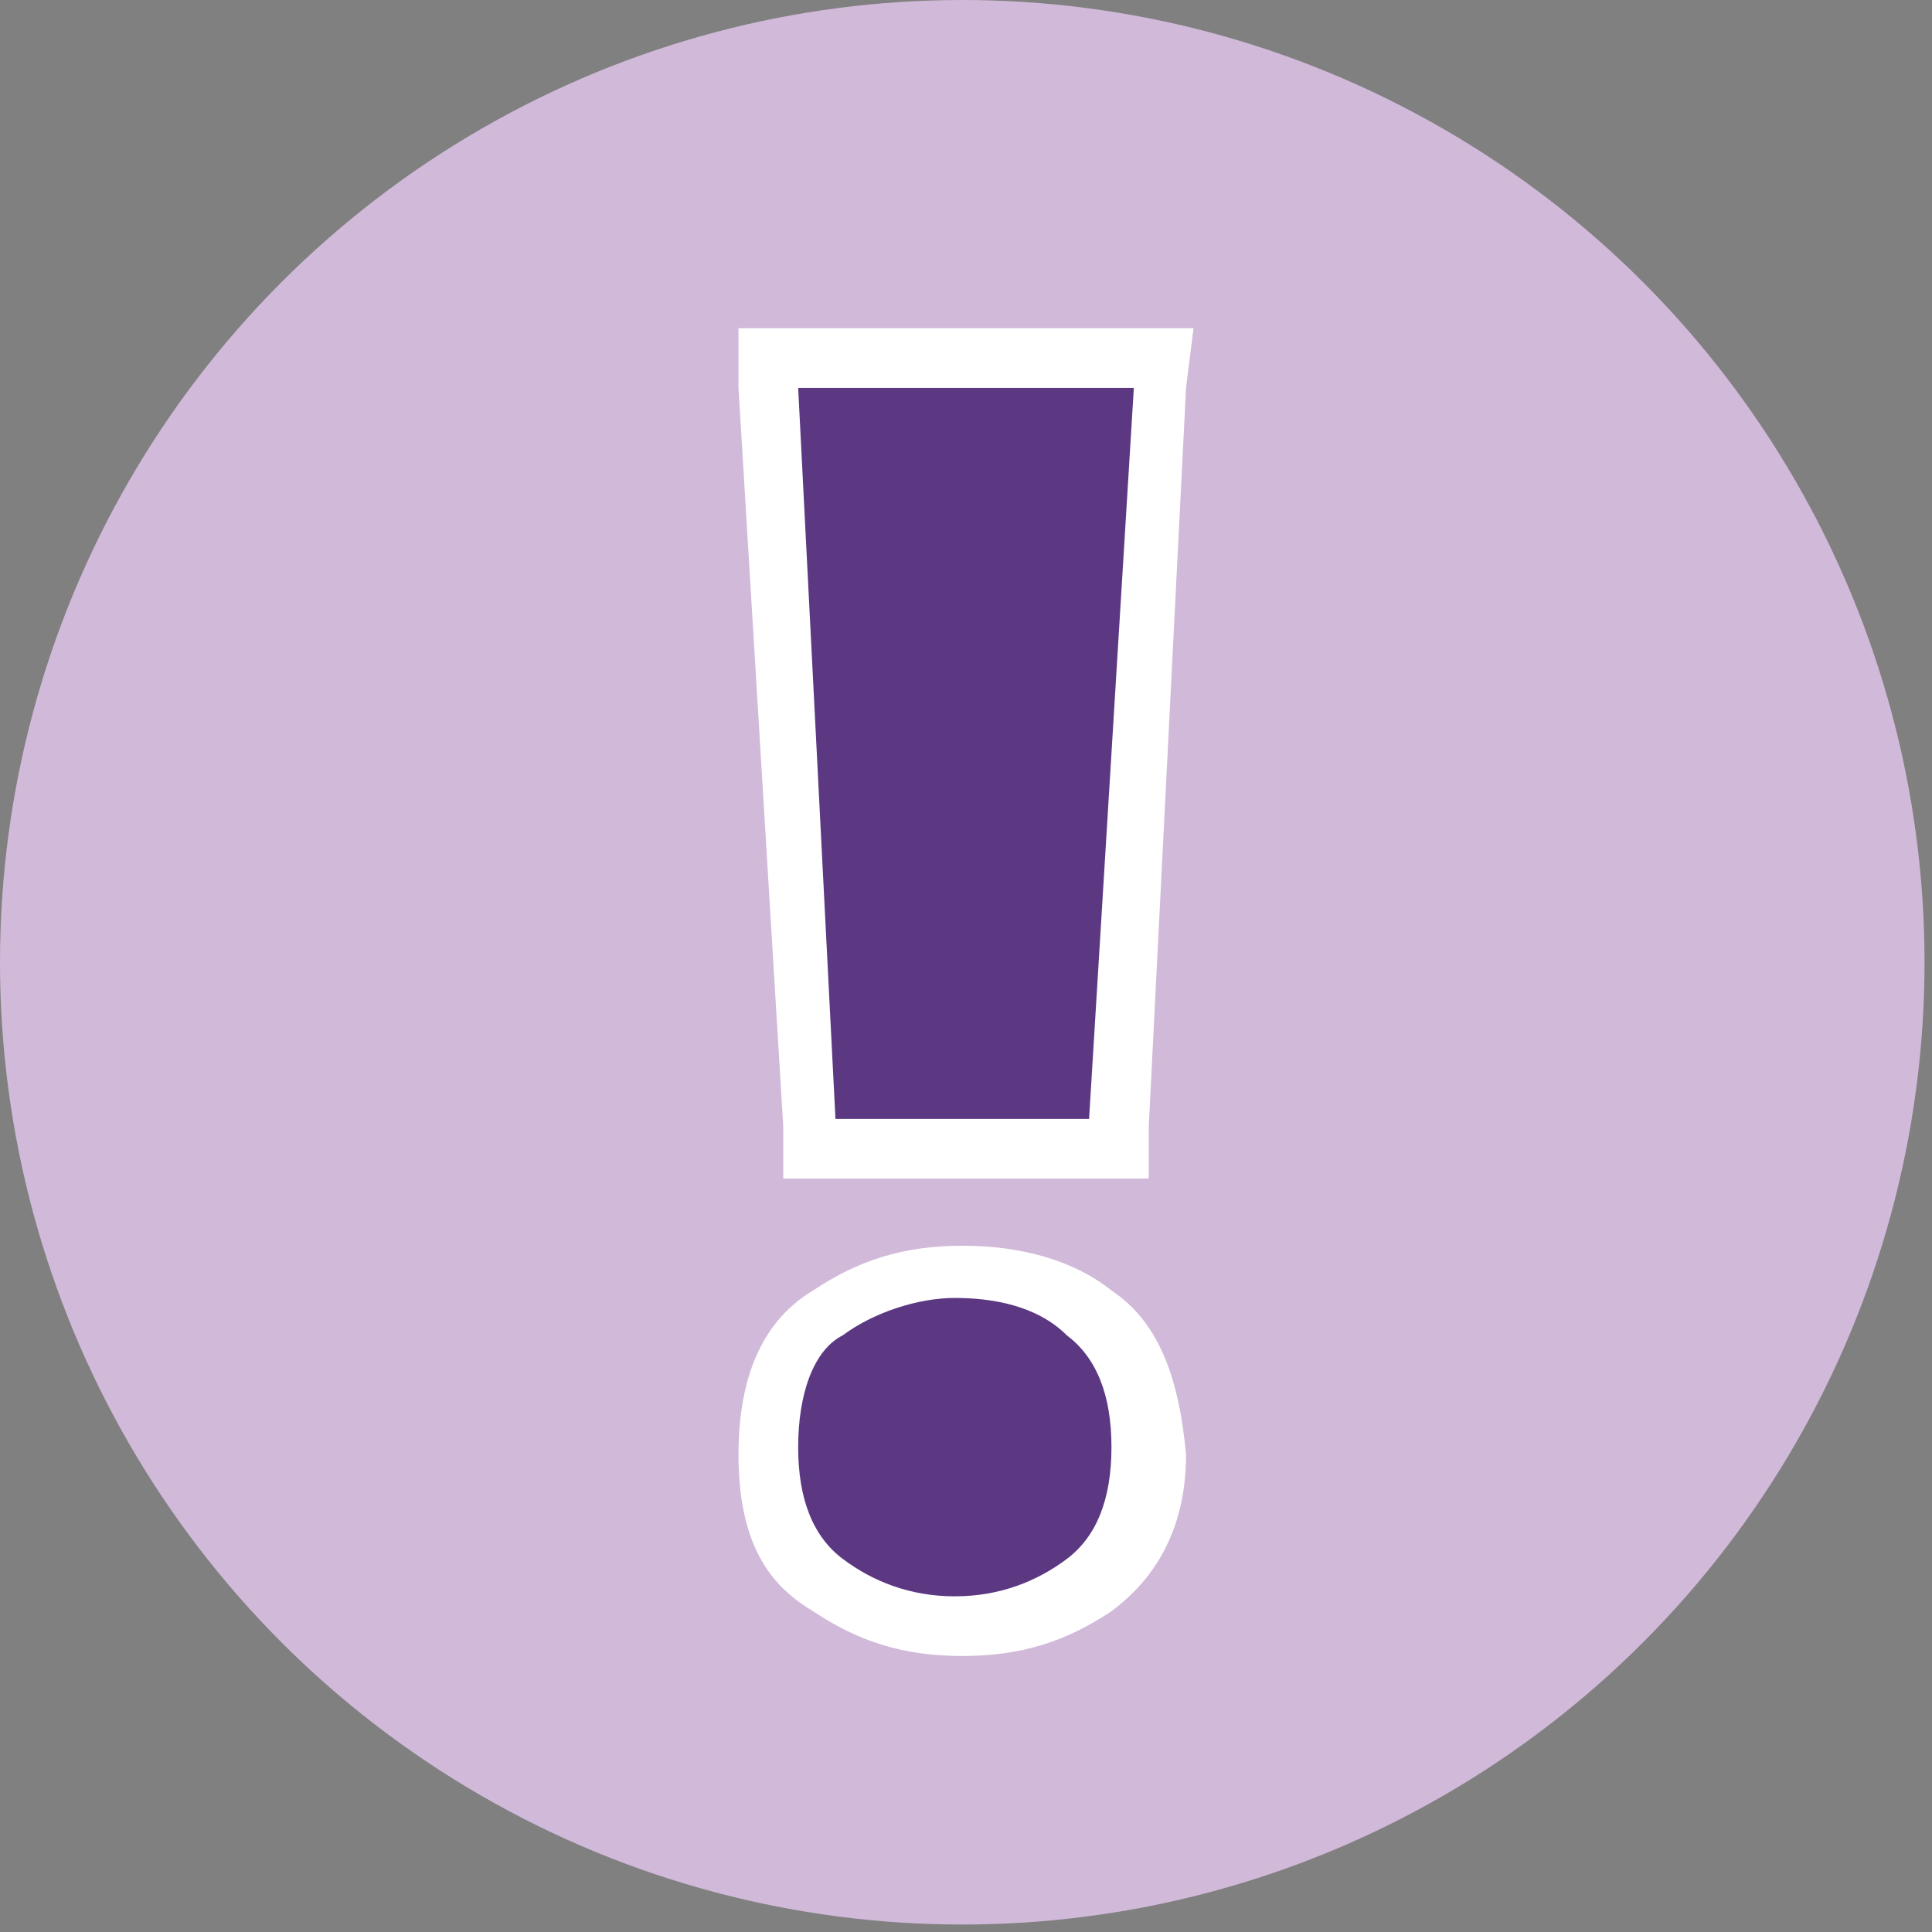
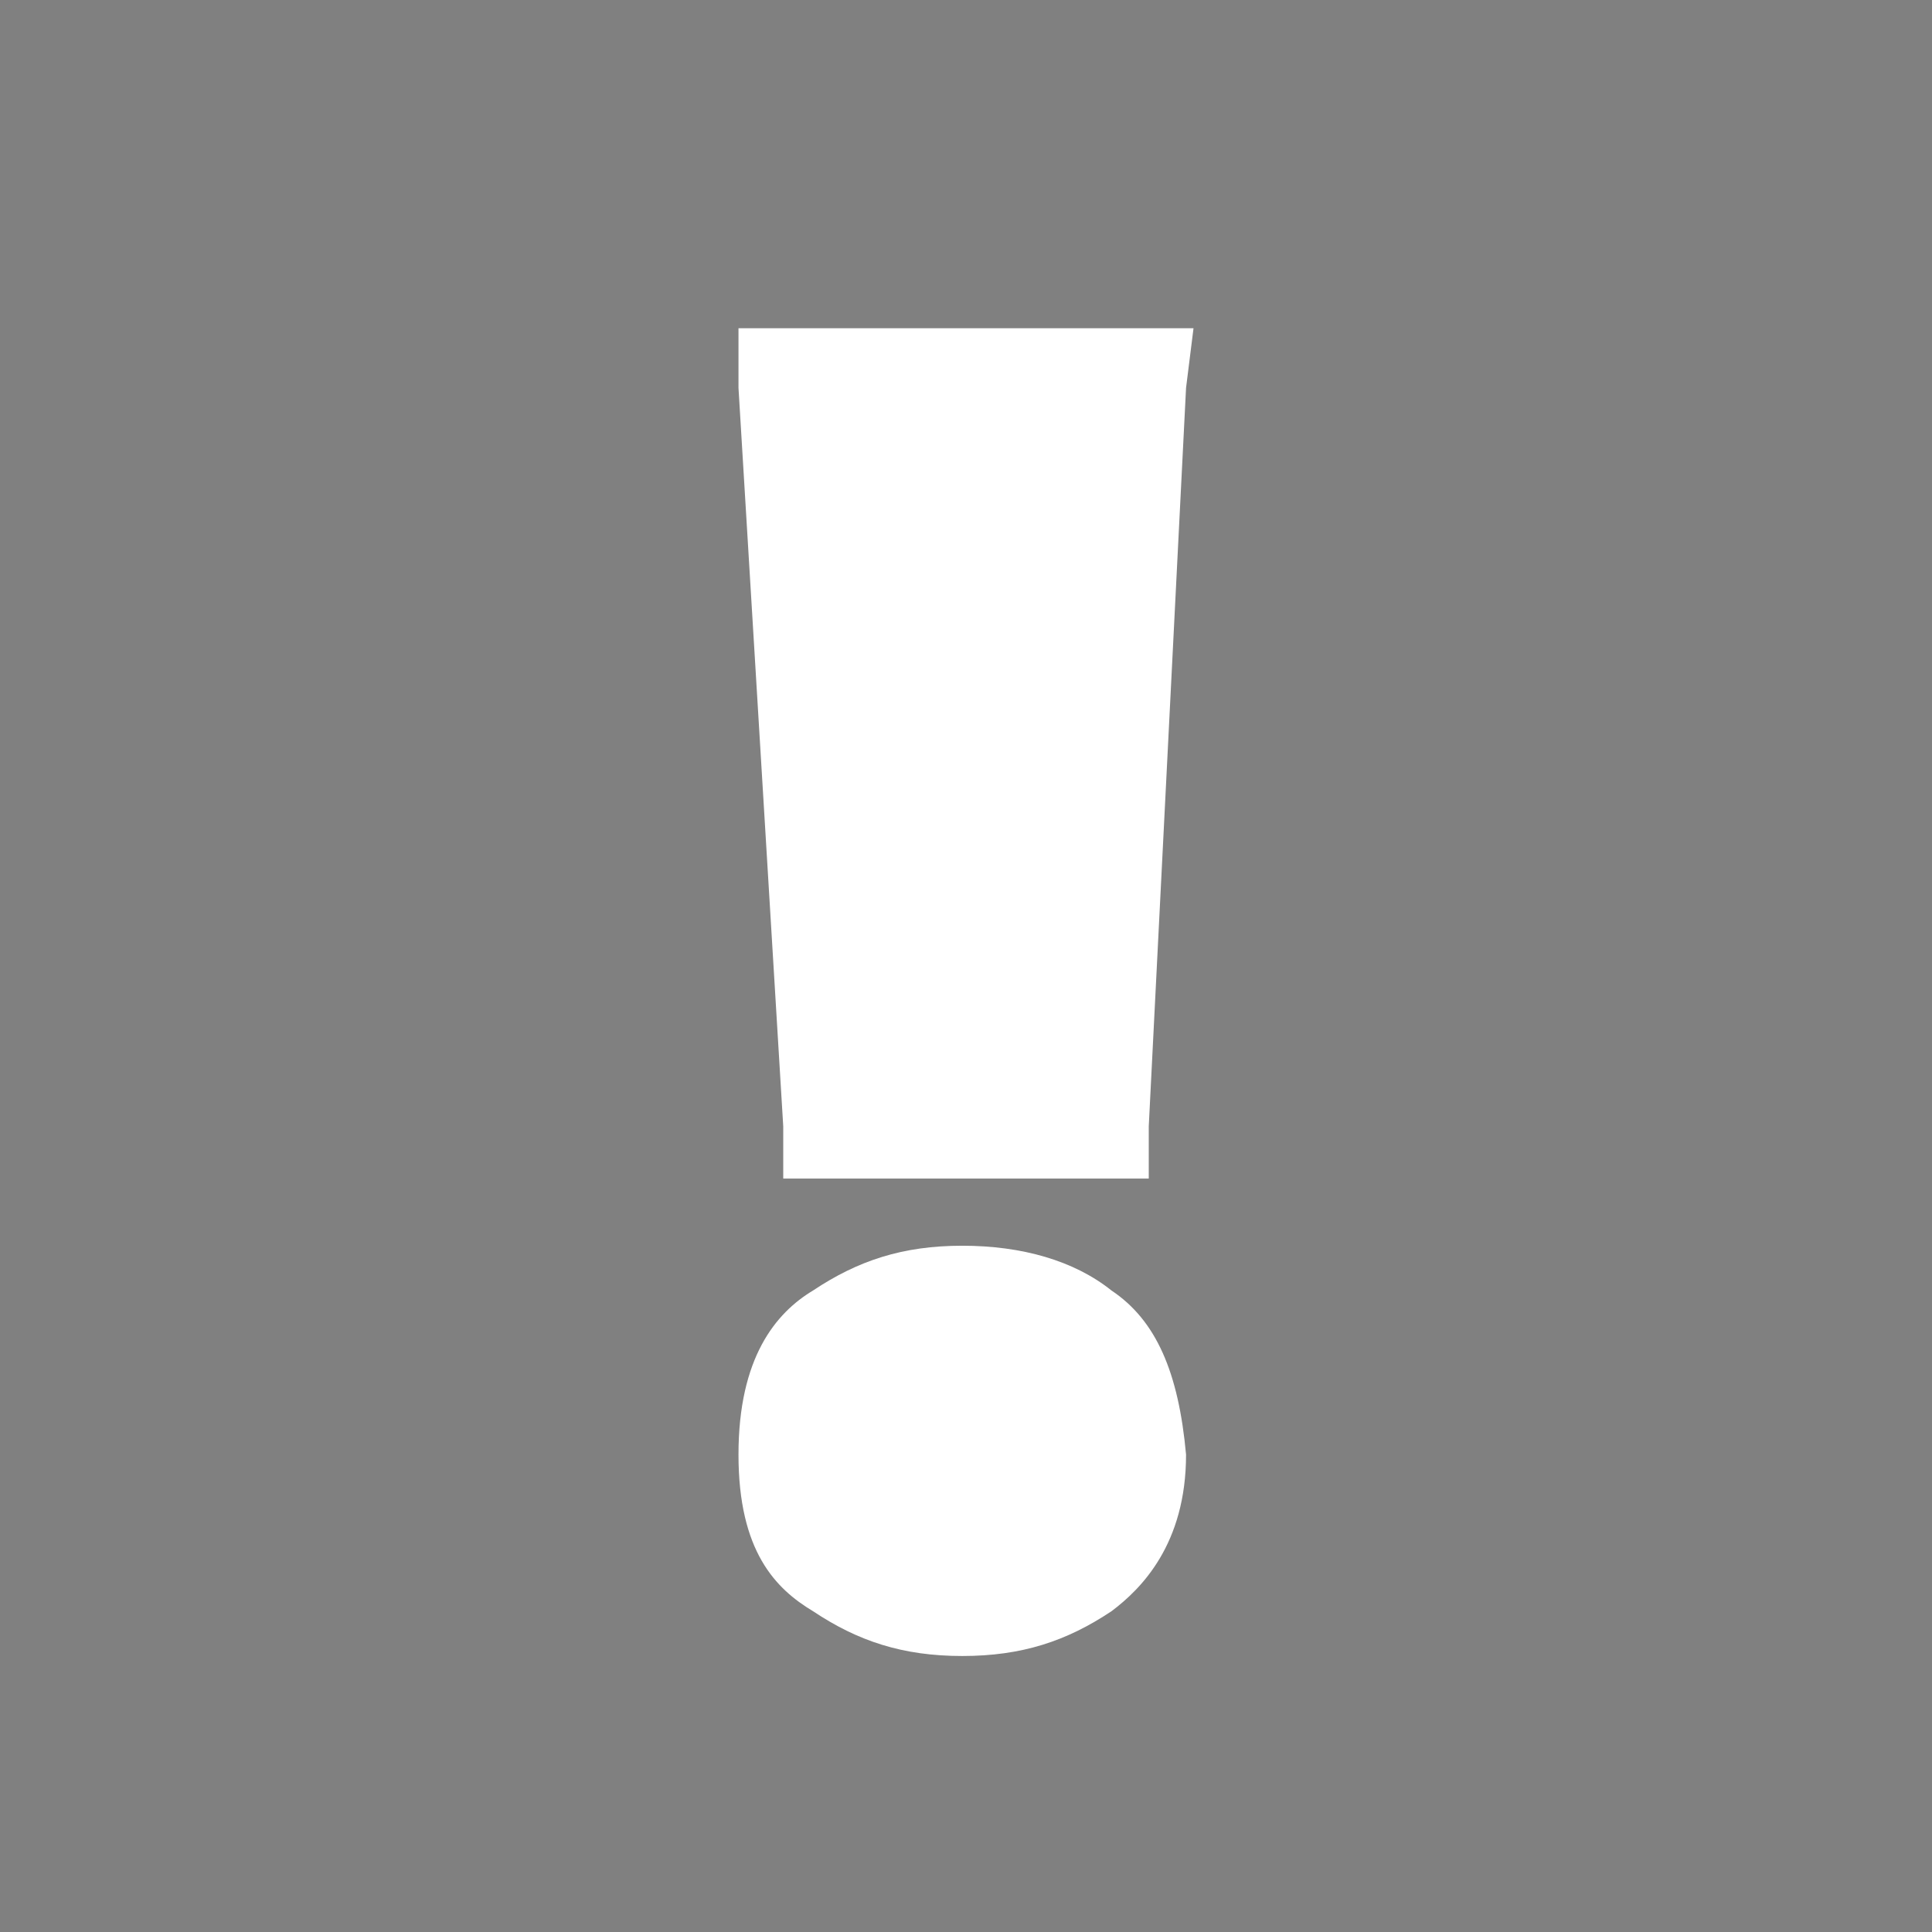
<svg xmlns="http://www.w3.org/2000/svg" version="1.1" id="Layer_1" x="0px" y="0px" viewBox="0 0 25.9 25.9" style="enable-background:new 0 0 25.9 25.9;" xml:space="preserve">
  <rect x="0" y="0" width="25.9" height="25.9" fill="#808080" stroke="none" />
  <style type="text/css"> .st0{fill:#D1B9D9;} .st1{fill:#FFFFFF;} .st2{fill:#5C3883;} </style>
-   <circle class="st0" cx="12.9" cy="12.9" r="12.9" />
  <g>
    <path class="st1" d="M14.9,17.3c-0.5-0.4-1.2-0.6-2-0.6s-1.4,0.2-2,0.6c-0.5,0.3-1,0.9-1,2.2s0.5,1.8,1,2.1c0.6,0.4,1.2,0.6,2,0.6 s1.4-0.2,2-0.6c0.4-0.3,1-0.9,1-2.1C15.8,18.4,15.5,17.7,14.9,17.3L14.9,17.3z" />
    <polygon class="st1" points="15.2,4.4 10.7,4.4 9.9,4.4 9.9,5.2 10.5,15.1 10.5,15.8 11.2,15.8 14.6,15.8 15.4,15.8 15.4,15.1 15.9,5.2 16,4.4 " />
  </g>
-   <path class="st2" d="M14.6,15h-3.4l-0.5-9.8h4.5L14.6,15L14.6,15z M10.7,19.4c0-0.7,0.2-1.3,0.6-1.5c0.4-0.3,1-0.5,1.5-0.5 s1.1,0.1,1.5,0.5c0.4,0.3,0.6,0.8,0.6,1.5c0,0.7-0.2,1.2-0.6,1.5s-0.9,0.5-1.5,0.5s-1.1-0.2-1.5-0.5S10.7,20.1,10.7,19.4z" />
</svg>